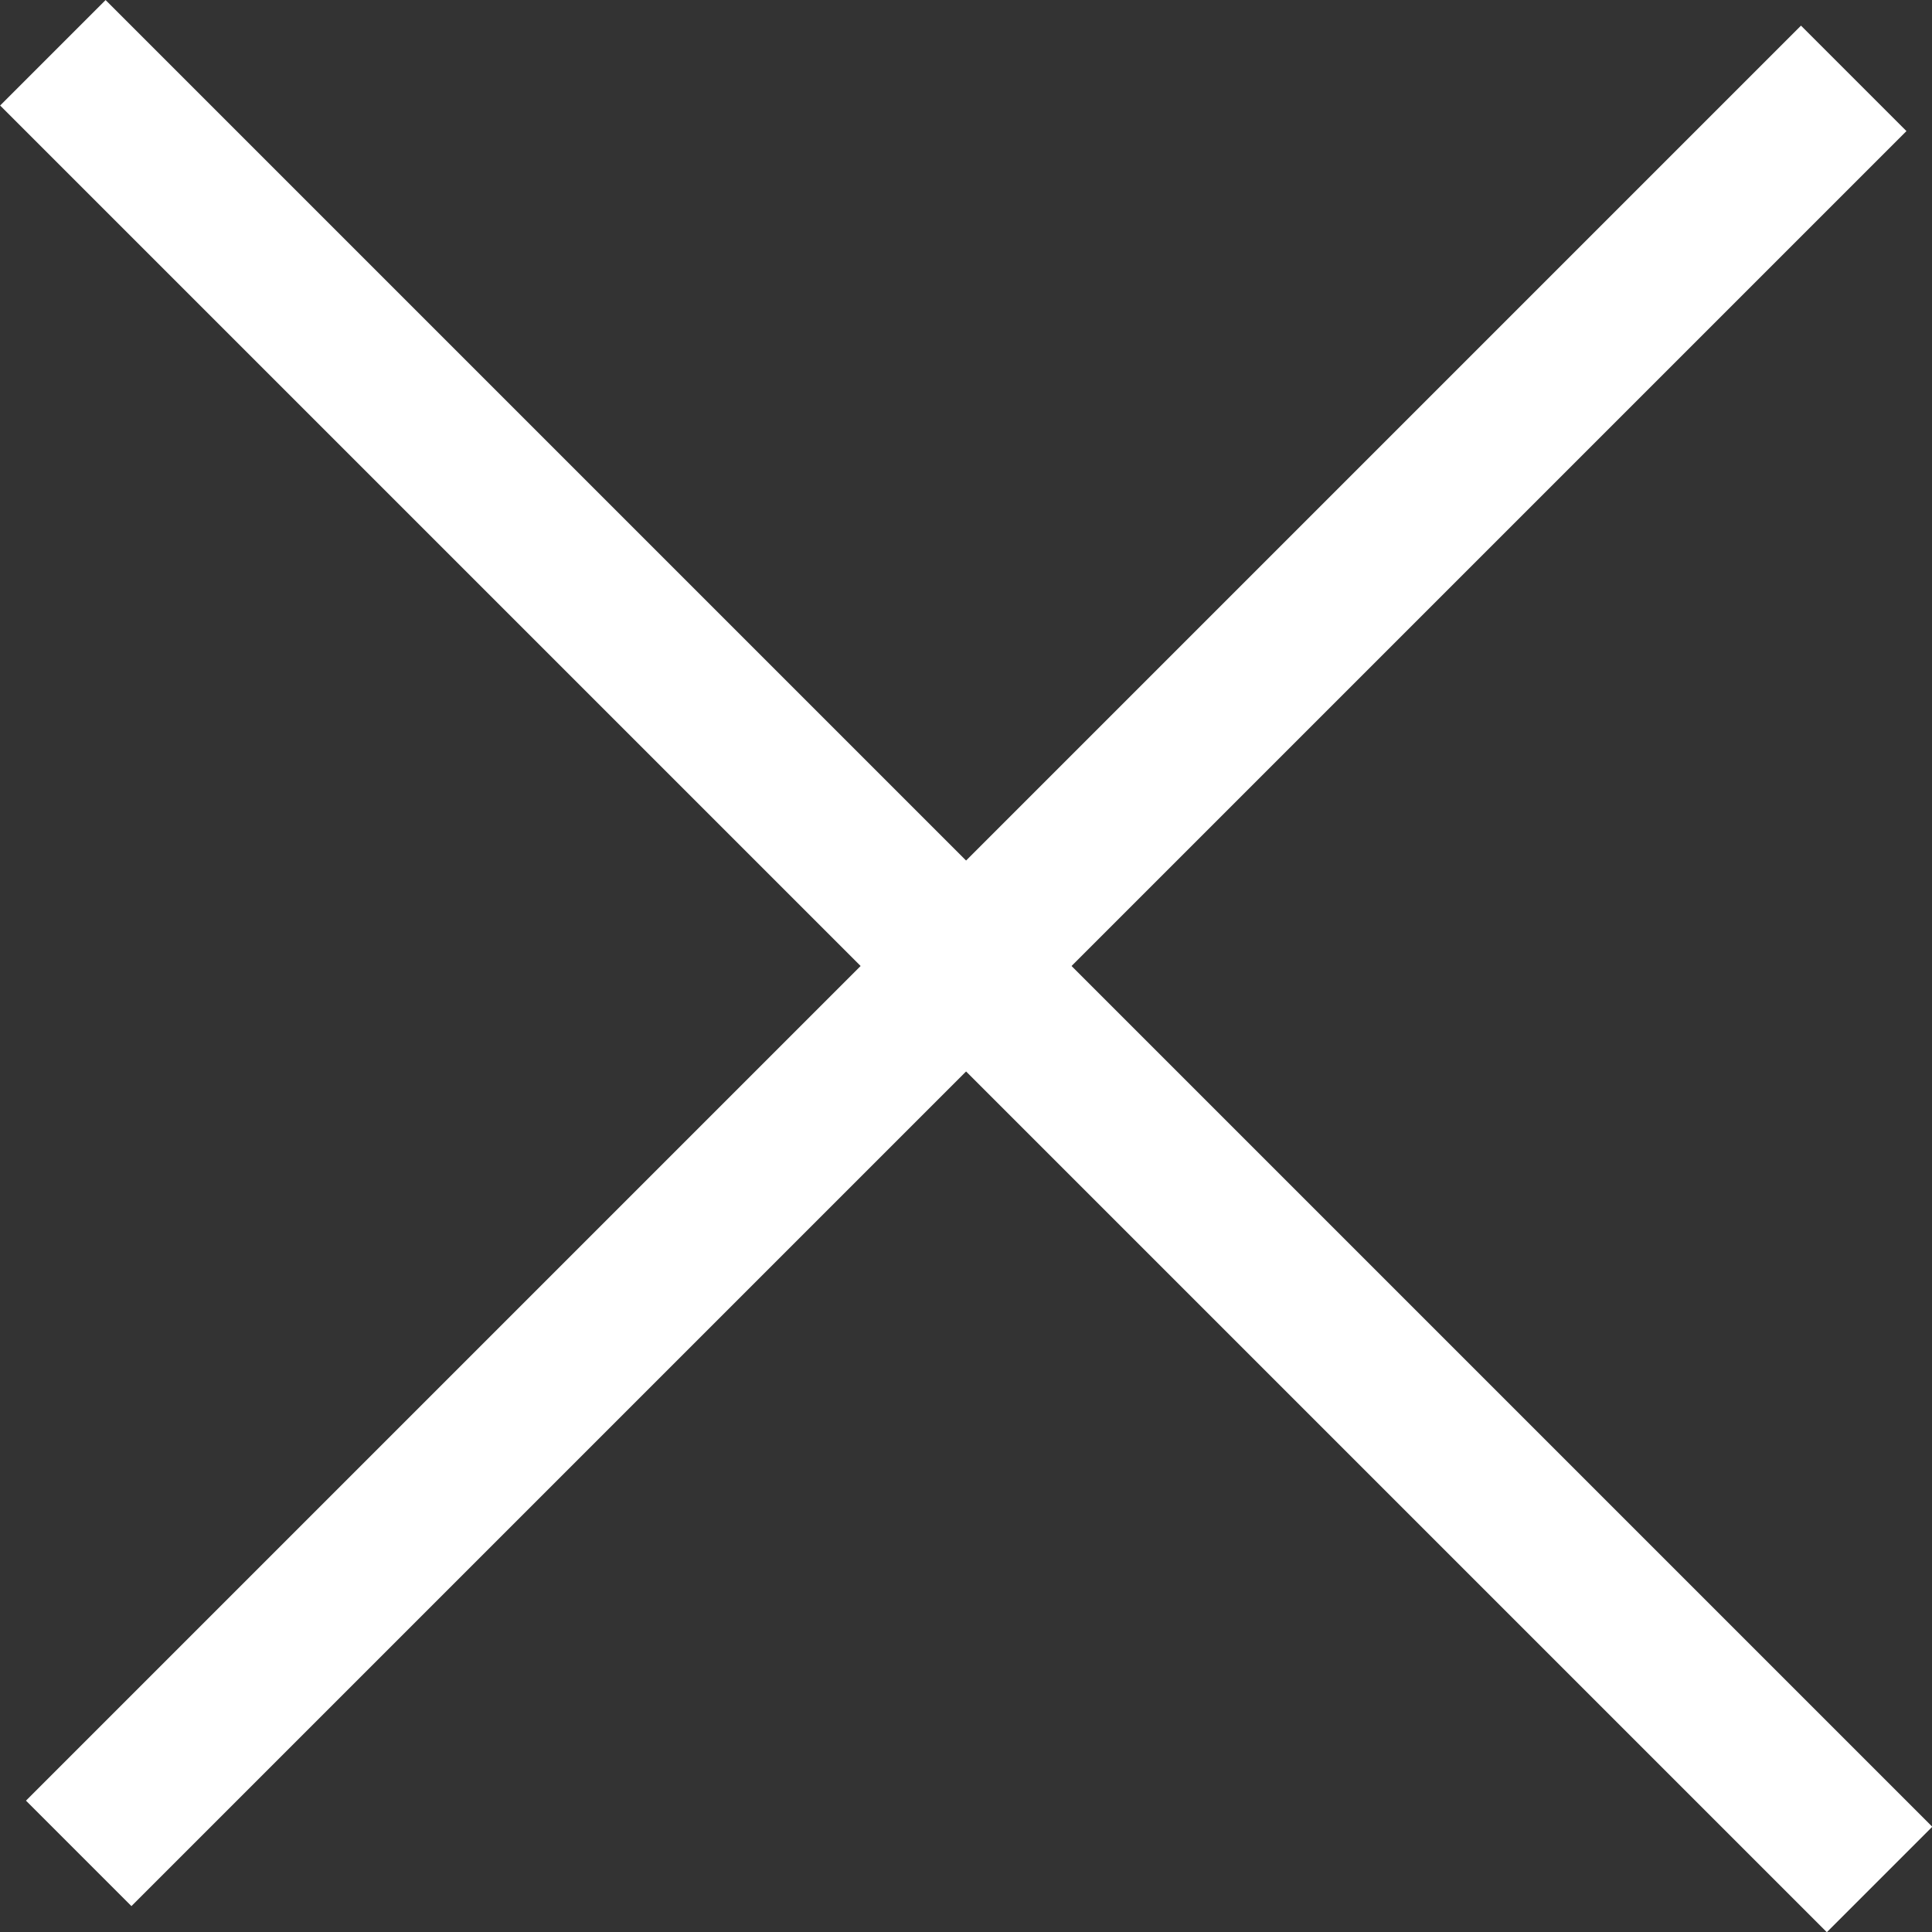
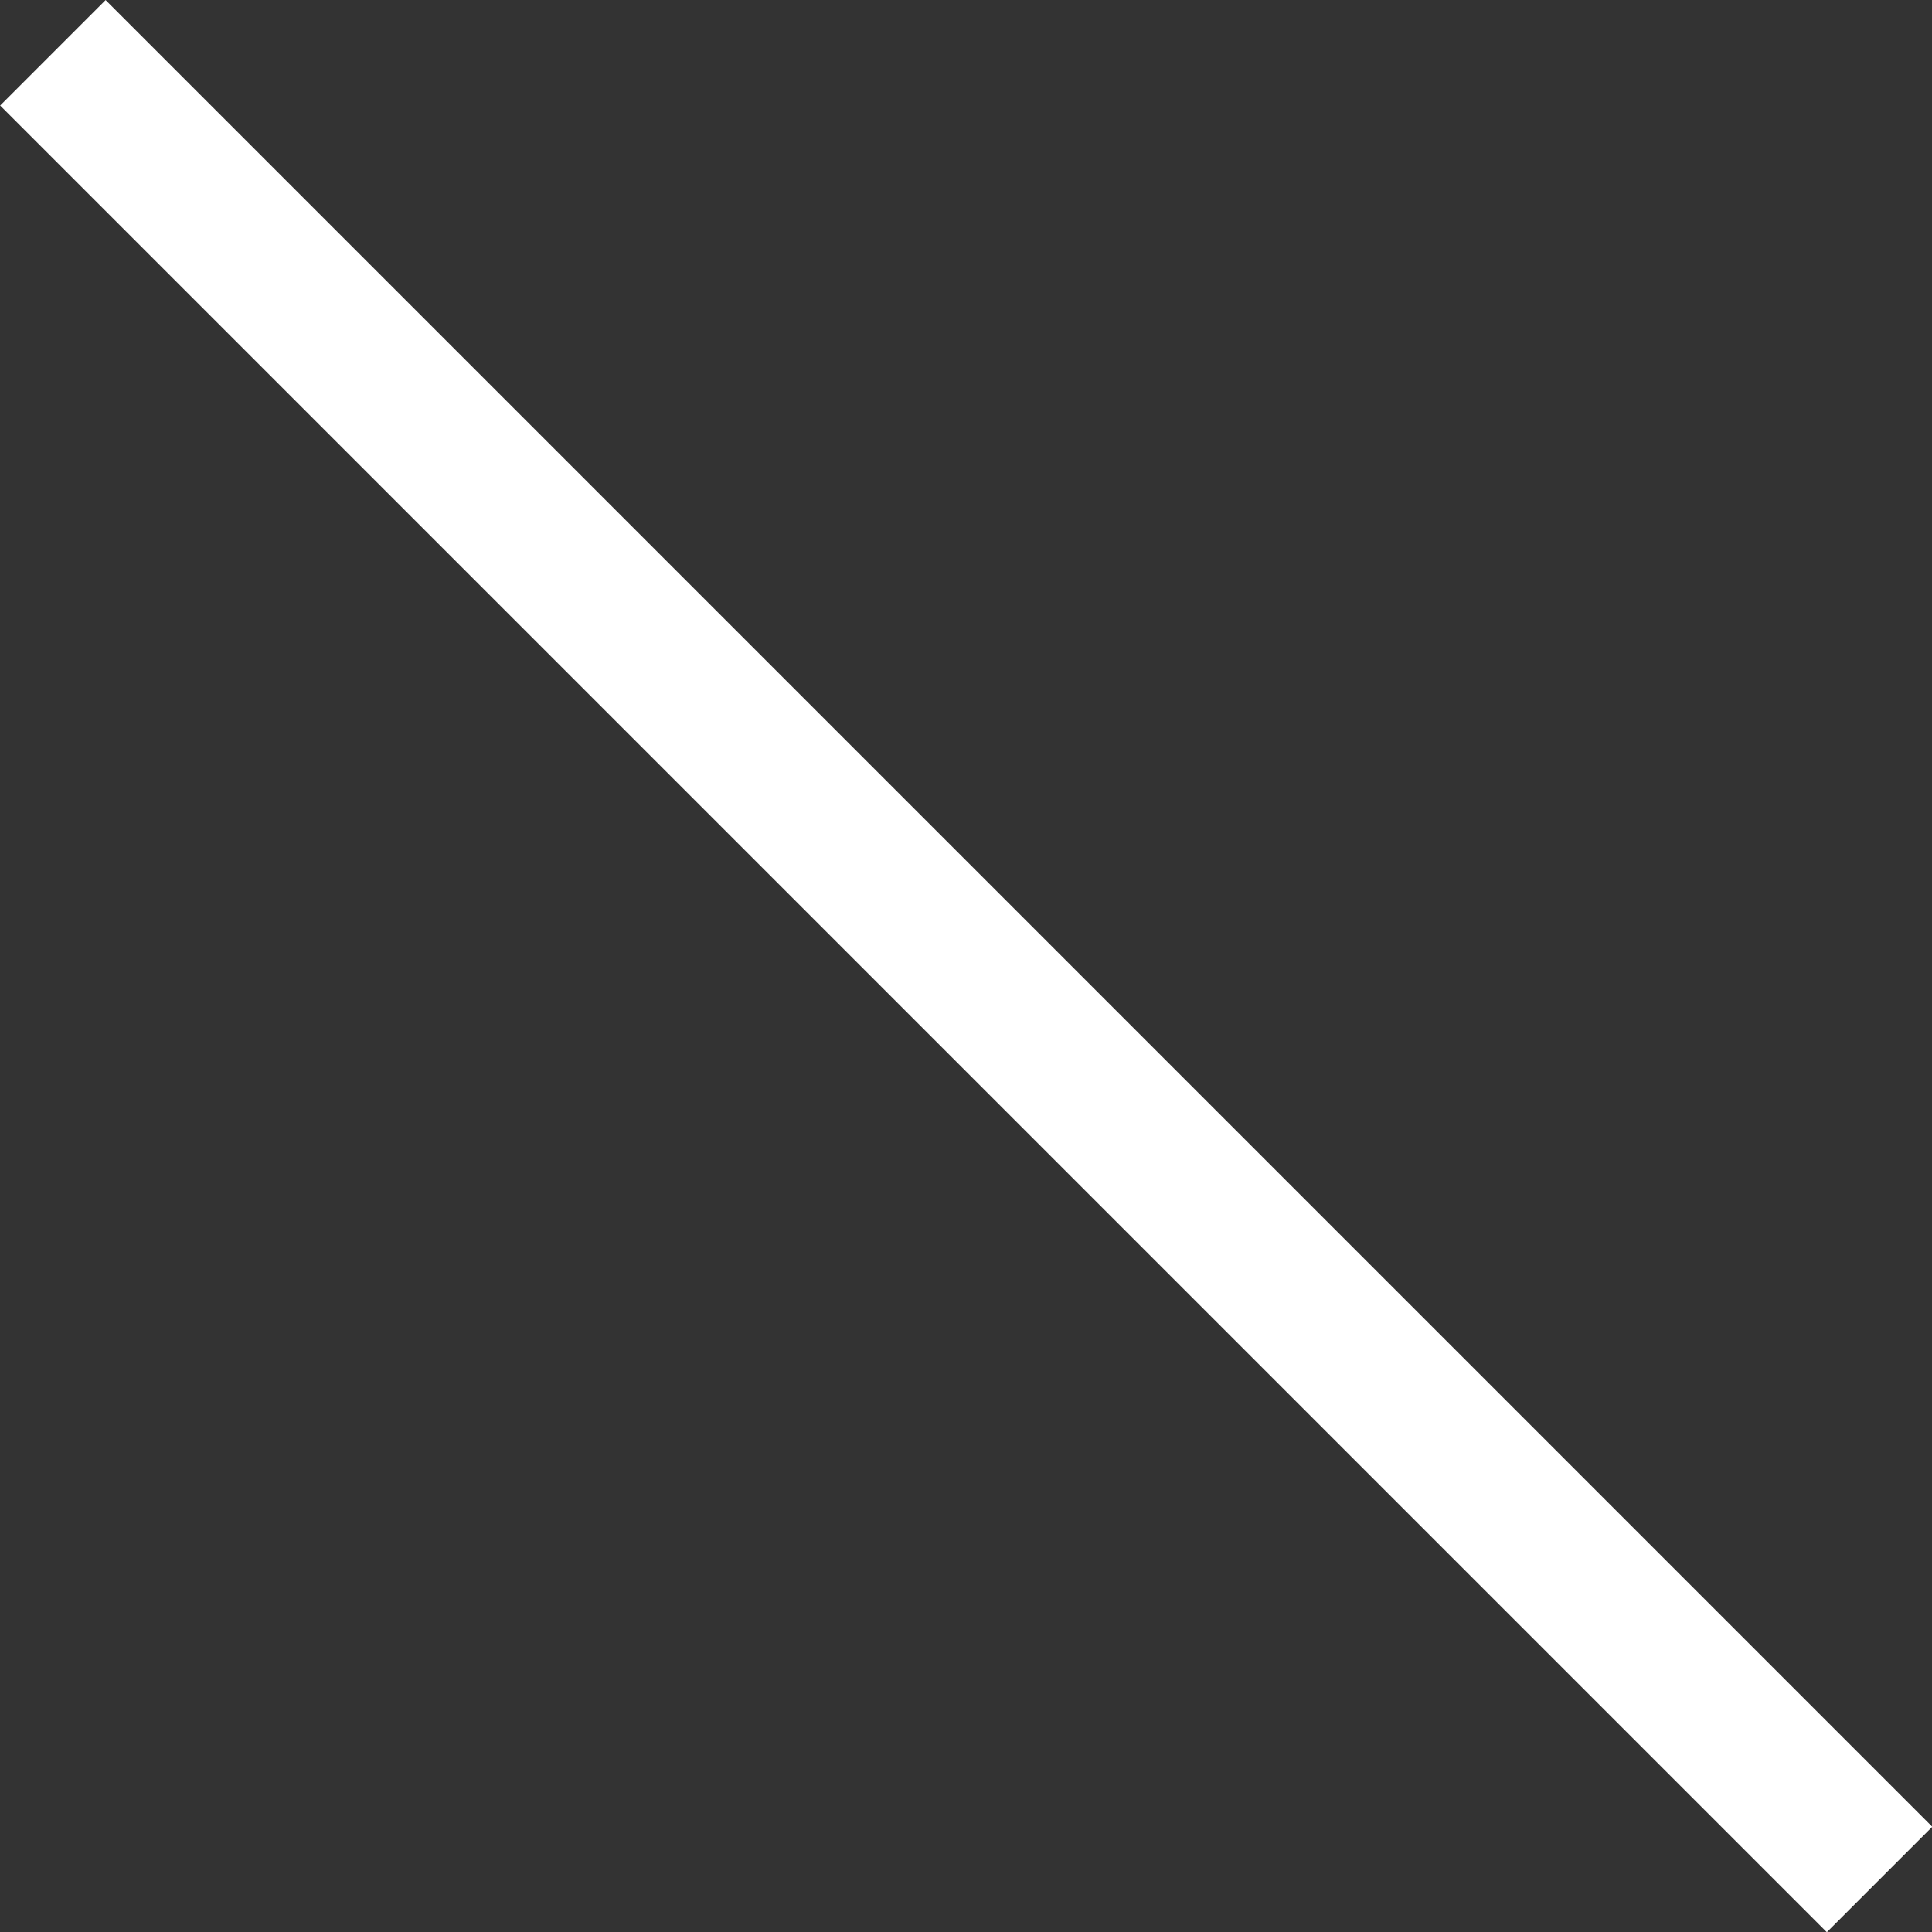
<svg xmlns="http://www.w3.org/2000/svg" viewBox="0 0 51.82 51.82">
  <rect x="0" y="0" width="51.82" height="51.82" fill="#333333" stroke="none" />
  <defs>
    <style>.cls-1{fill:#fff;}</style>
  </defs>
  <title>icone-fechar</title>
  <g id="Camada_2" data-name="Camada 2">
    <g id="Layer_1" data-name="Layer 1">
      <rect class="cls-1" x="23.91" y="-8.73" width="4" height="69.29" transform="translate(-10.73 25.91) rotate(-45)" />
-       <rect class="cls-1" x="-7.75" y="23.91" width="67.33" height="4" transform="translate(-10.73 25.91) rotate(-45)" />
    </g>
  </g>
</svg>